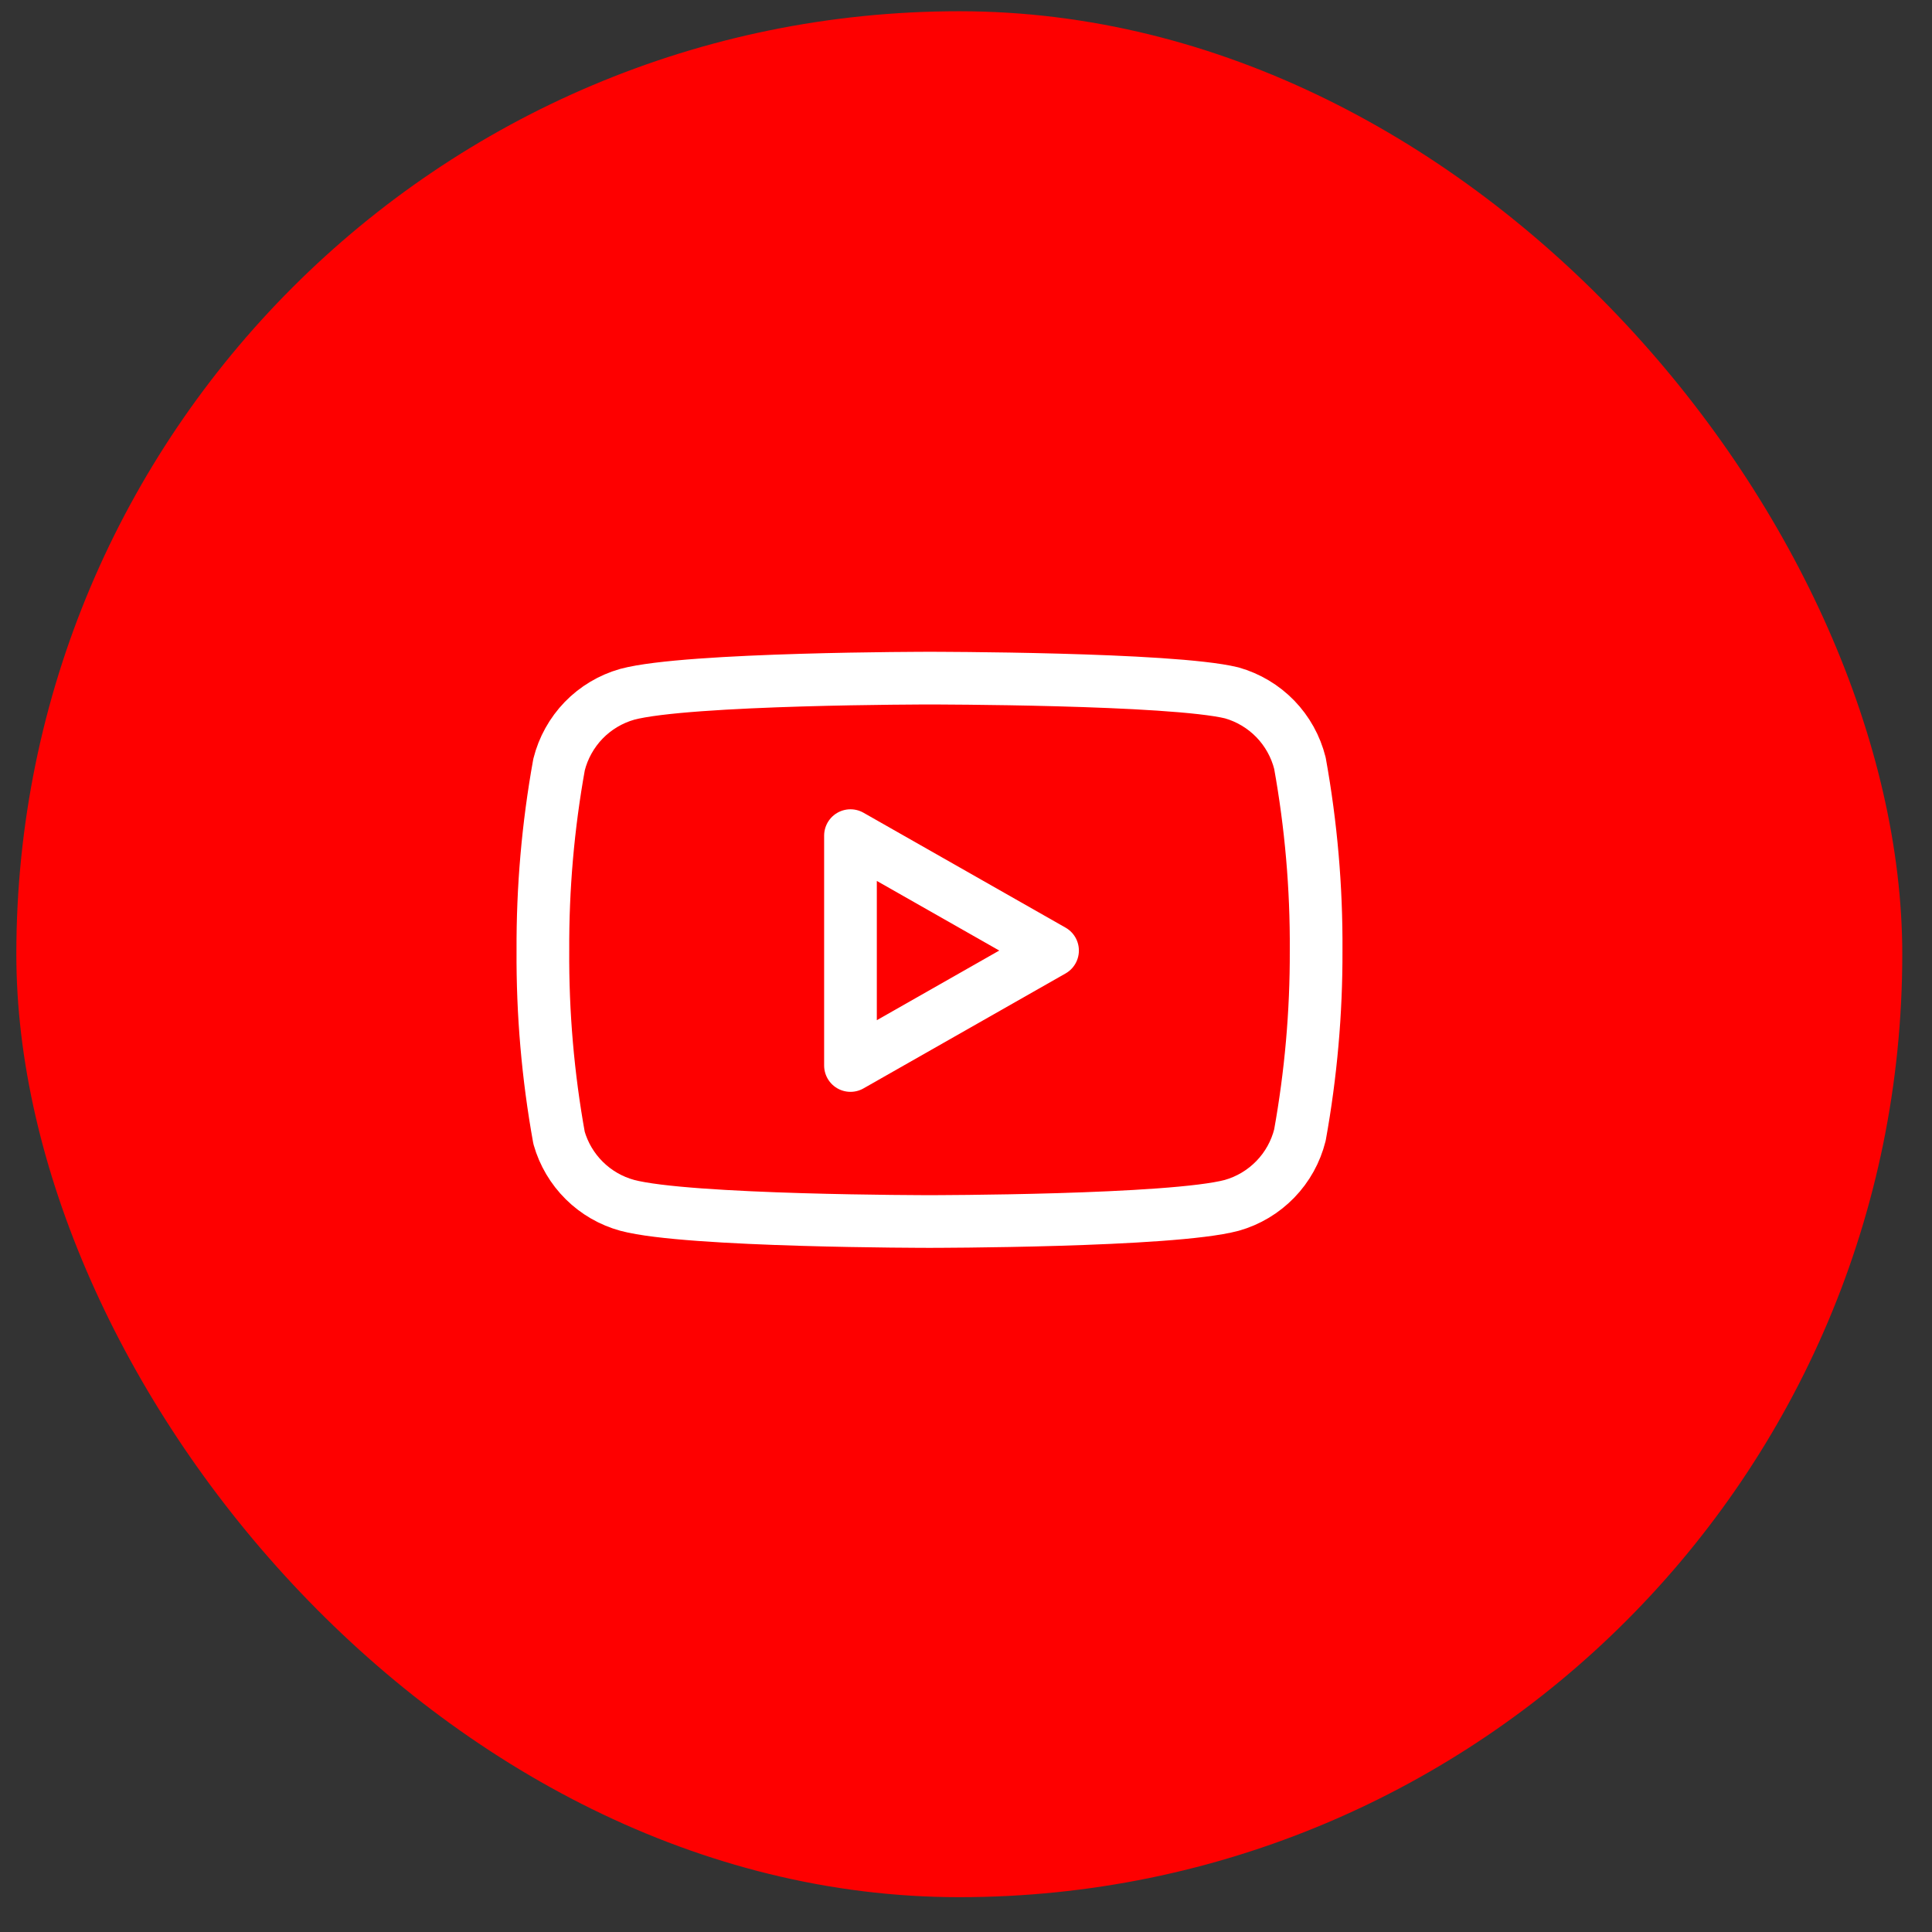
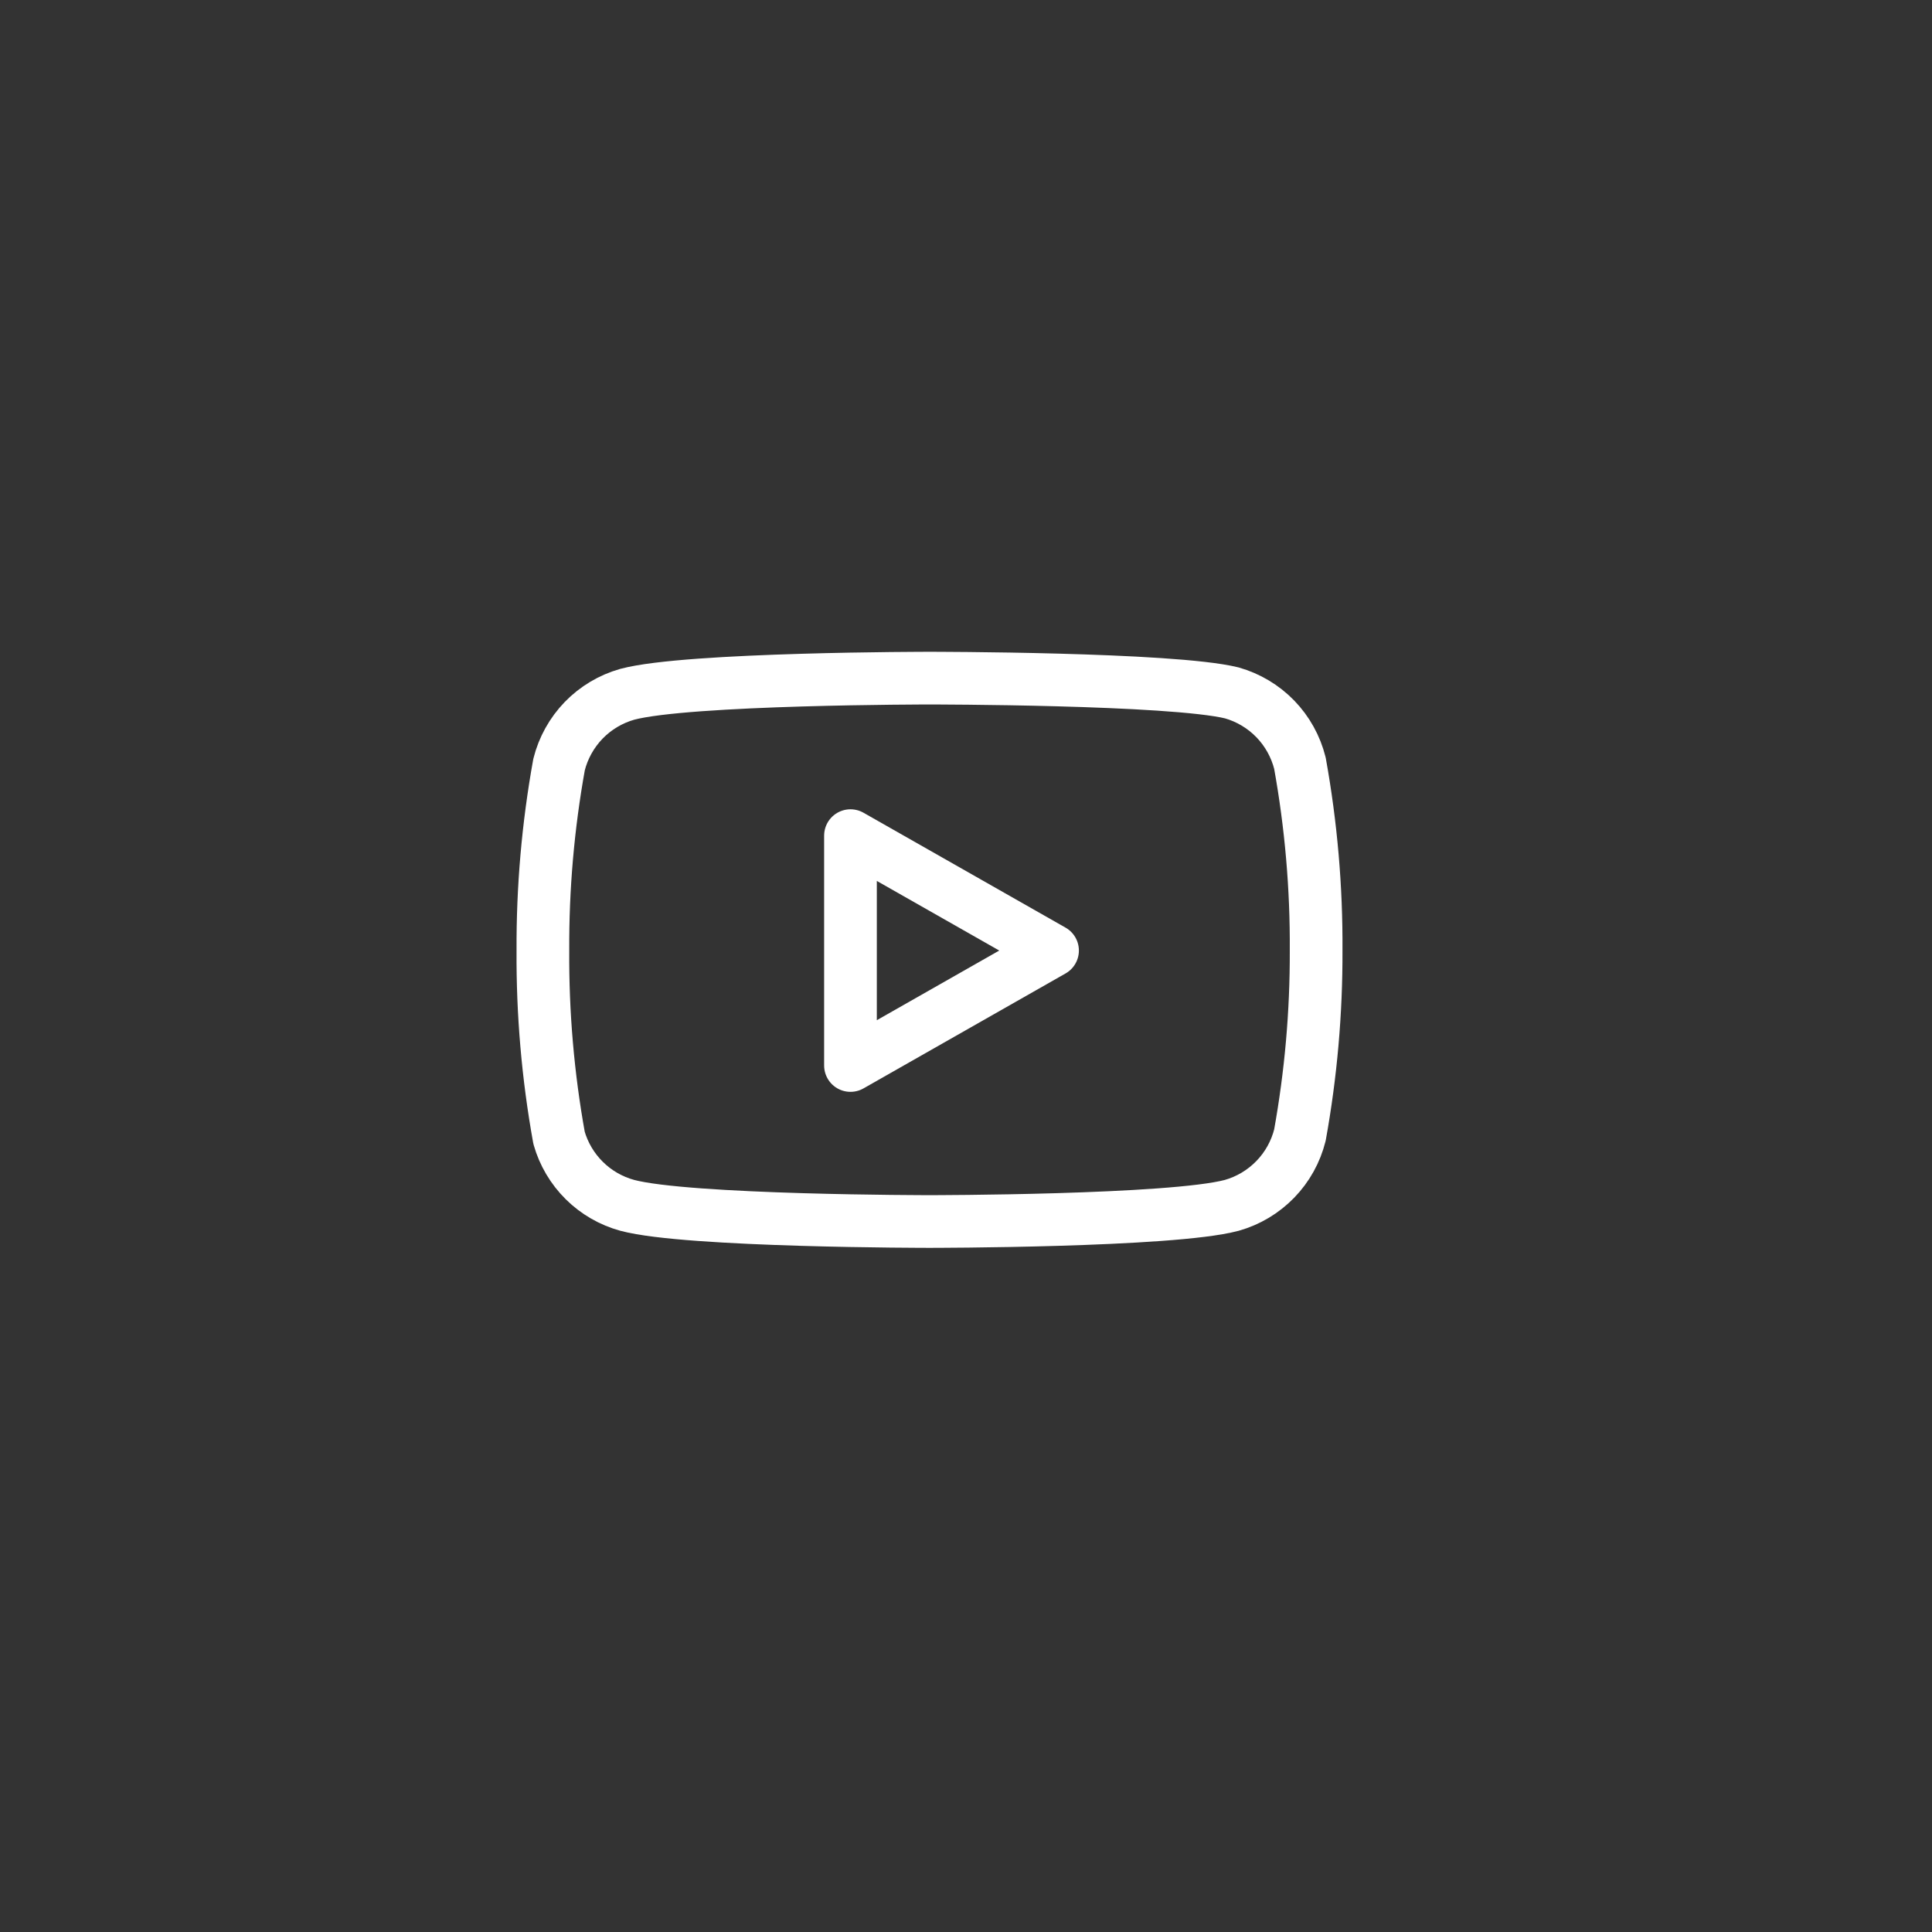
<svg xmlns="http://www.w3.org/2000/svg" width="44" height="44" viewBox="0 0 44 44" fill="none">
  <rect x="0" y="0" width="44" height="44" fill="#333333" stroke="none" />
-   <rect x="0.372" y="0.256" width="42.951" height="42.951" rx="21.476" fill="#FE0000" />
  <path d="M29.605 17.381C29.51 17.002 29.317 16.654 29.044 16.372C28.771 16.091 28.429 15.887 28.053 15.78C26.676 15.444 21.169 15.444 21.169 15.444C21.169 15.444 15.662 15.444 14.285 15.812C13.908 15.919 13.566 16.123 13.293 16.404C13.021 16.686 12.827 17.034 12.732 17.413C12.48 18.811 12.357 20.228 12.364 21.648C12.355 23.078 12.478 24.506 12.732 25.914C12.837 26.282 13.035 26.617 13.307 26.886C13.579 27.156 13.916 27.35 14.285 27.451C15.662 27.819 21.169 27.819 21.169 27.819C21.169 27.819 26.676 27.819 28.053 27.451C28.429 27.345 28.771 27.14 29.044 26.859C29.317 26.578 29.51 26.23 29.605 25.85C29.855 24.463 29.979 23.057 29.974 21.648C29.983 20.217 29.859 18.789 29.605 17.381Z" stroke="white" stroke-width="1.2" stroke-linecap="round" stroke-linejoin="round" />
  <path d="M19.369 24.266L23.971 21.648L19.369 19.031V24.266Z" stroke="white" stroke-width="1.2" stroke-linecap="round" stroke-linejoin="round" />
</svg>